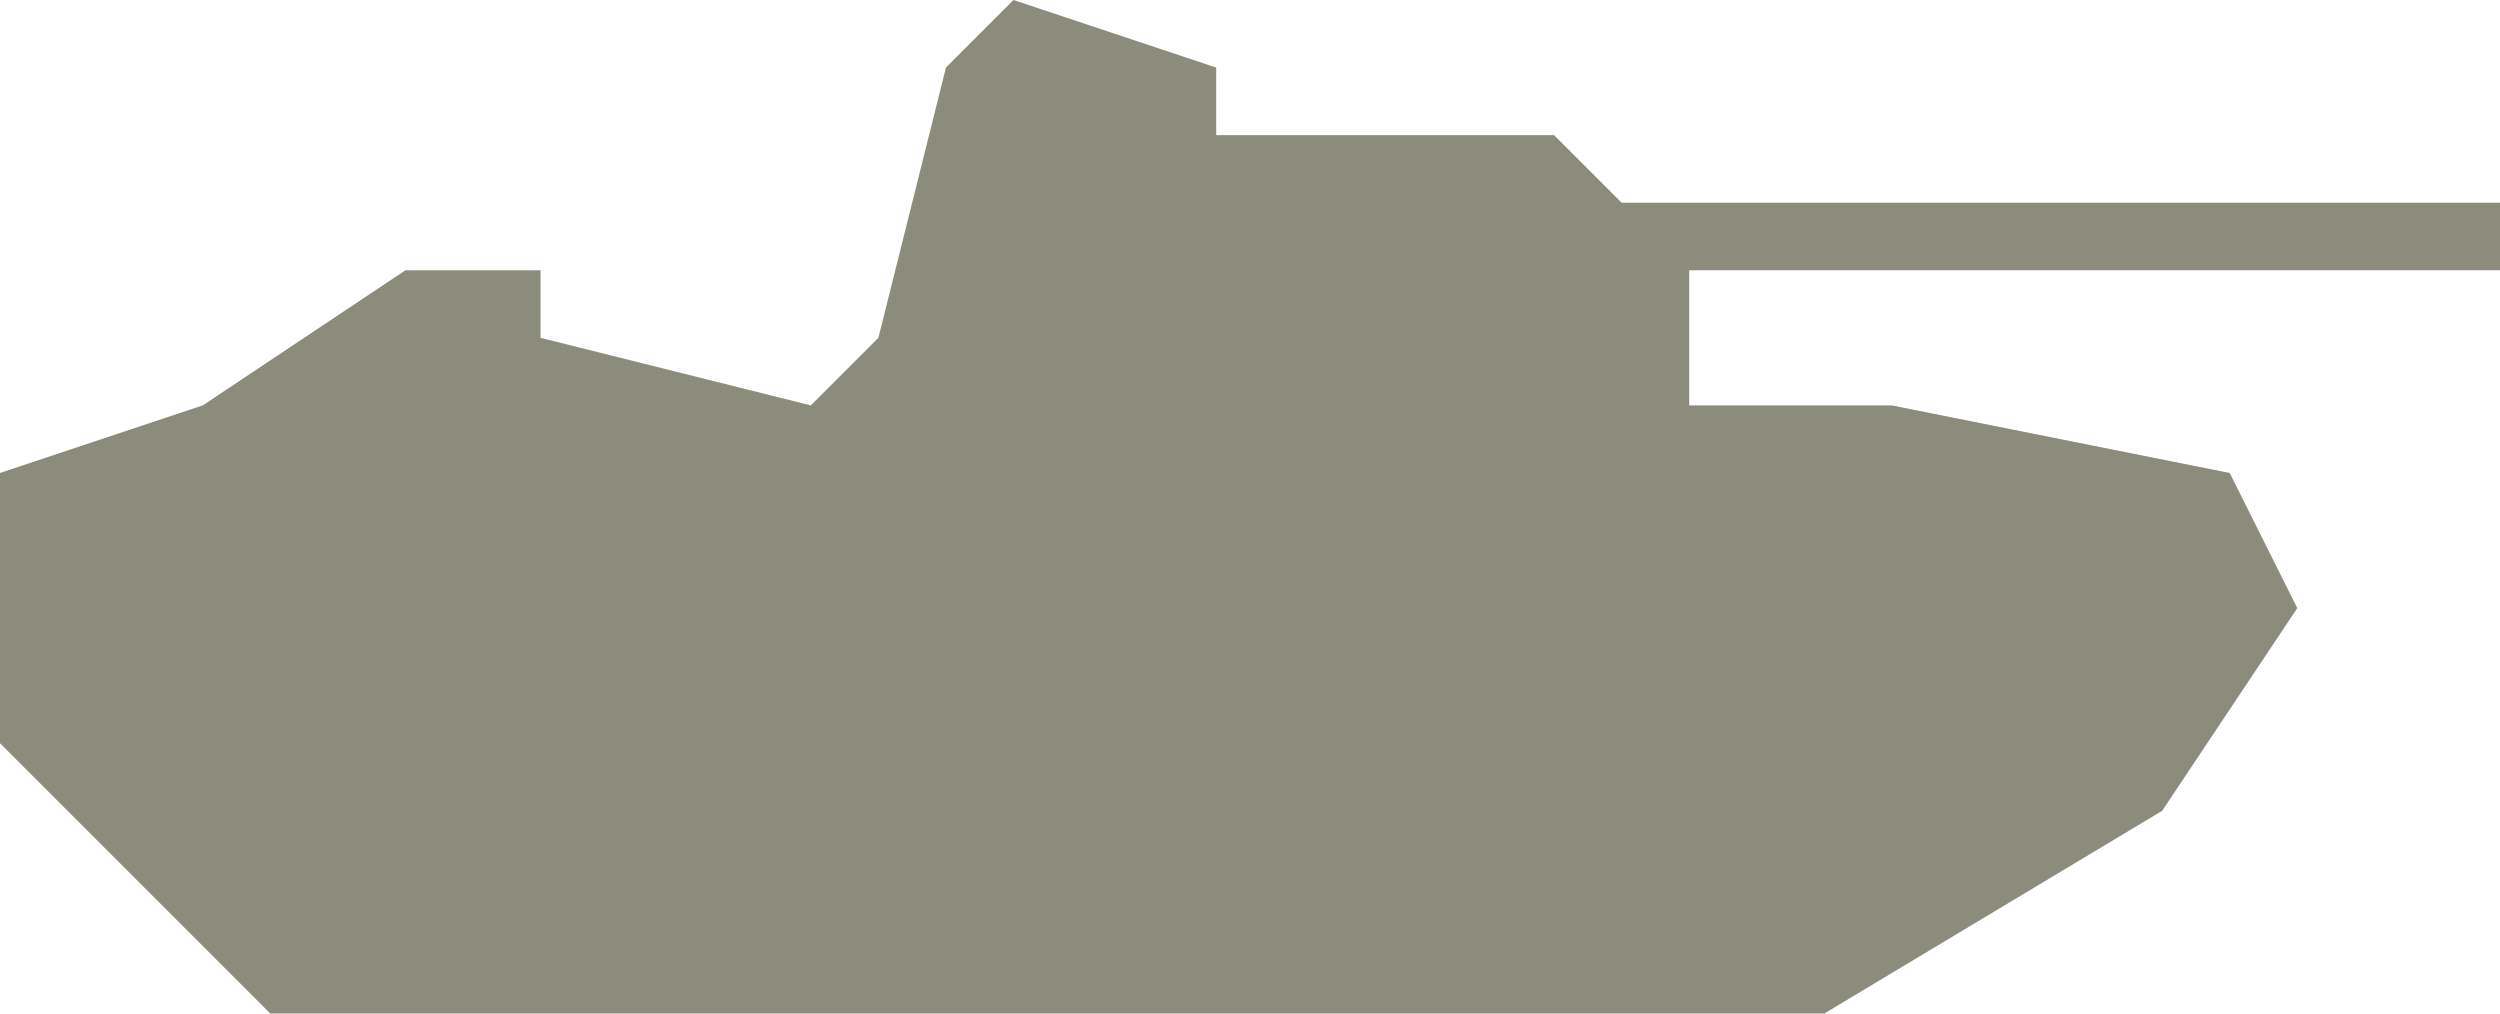
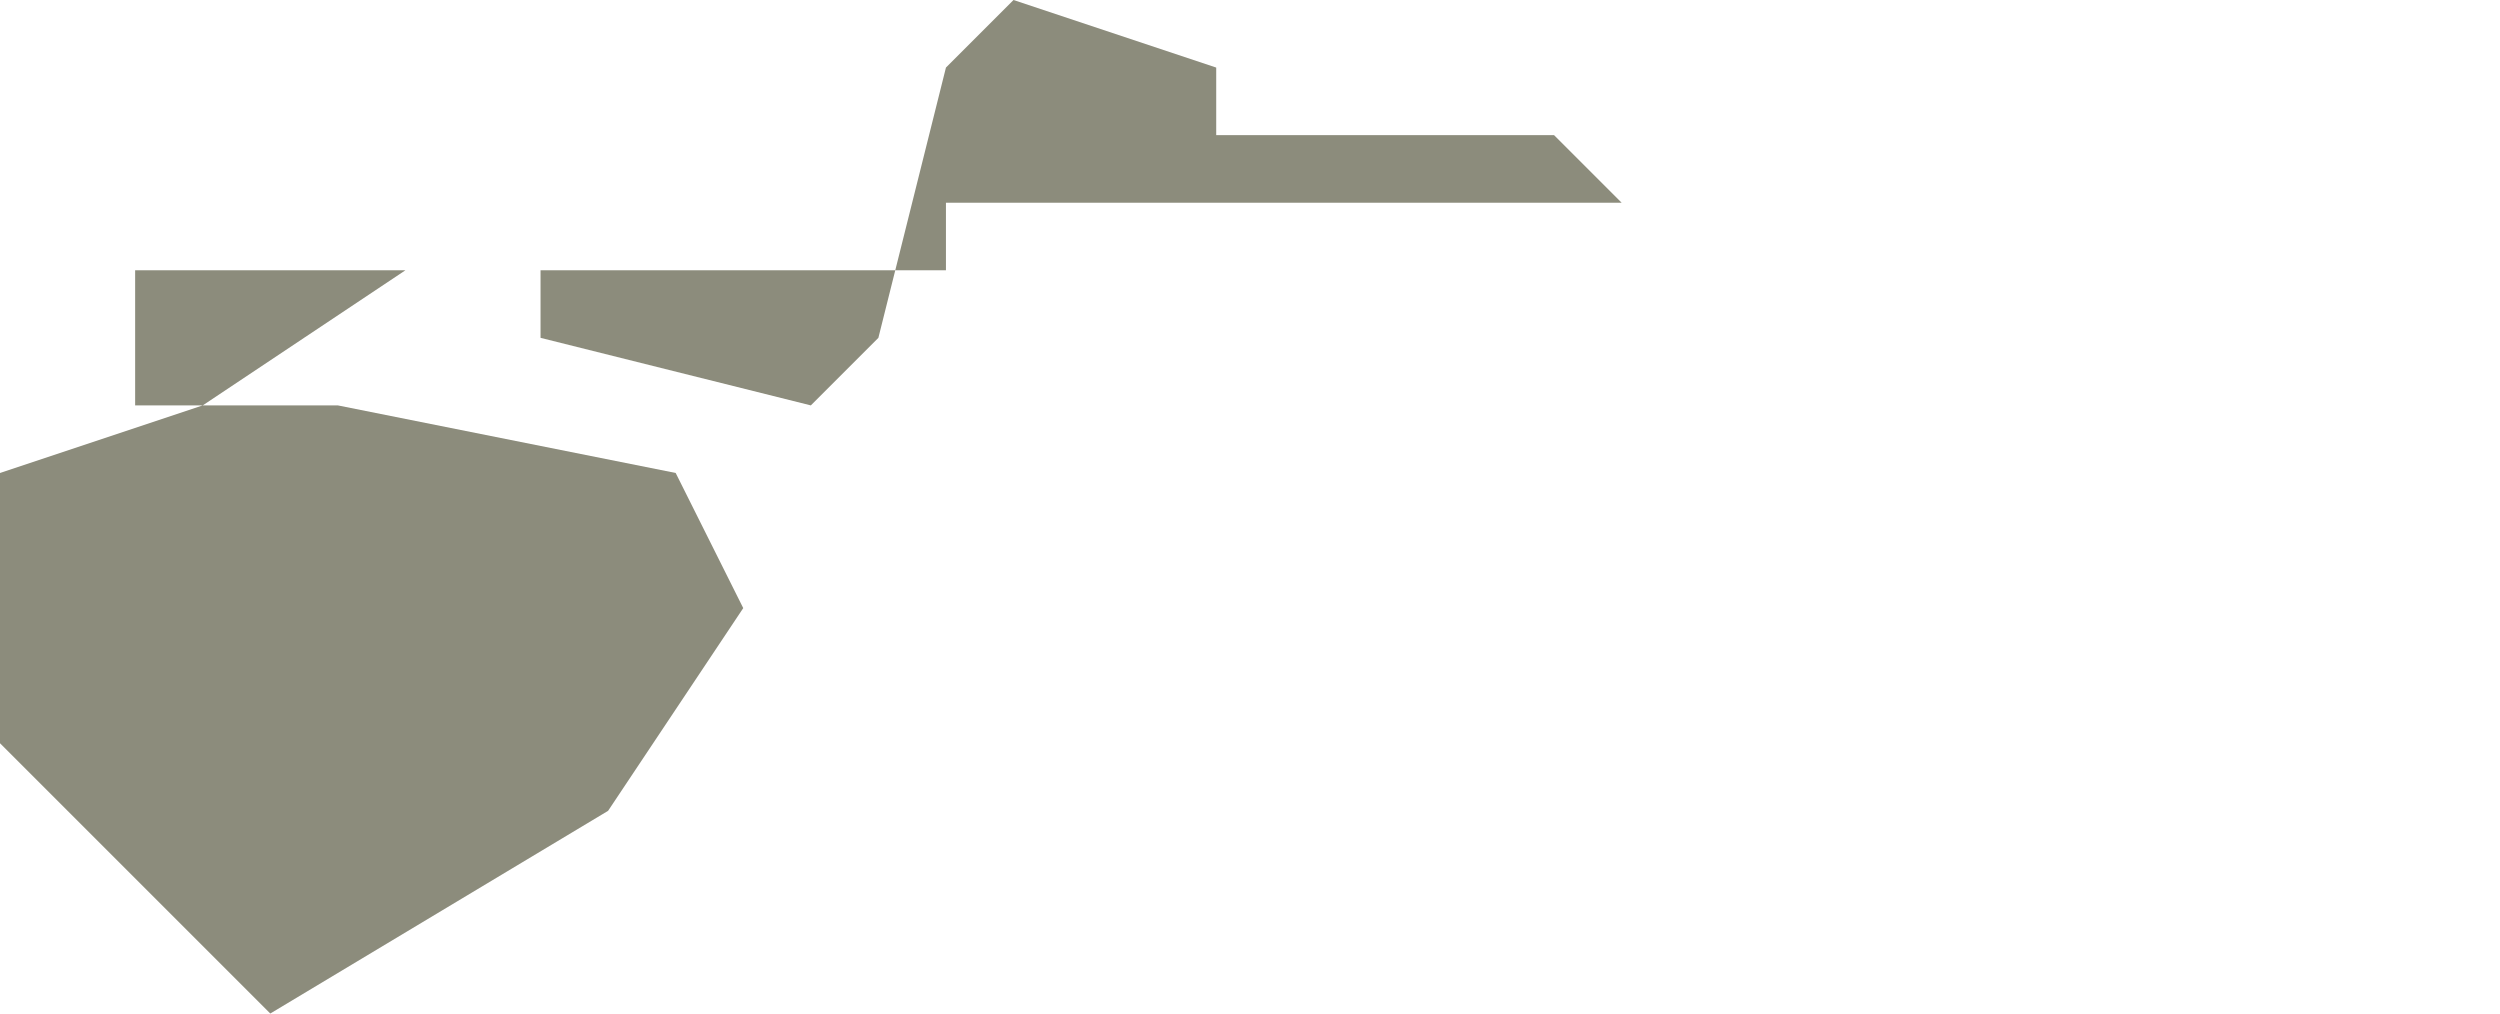
<svg xmlns="http://www.w3.org/2000/svg" version="1.1" id="Layer_1" x="0px" y="0px" width="37px" height="15px" viewBox="0 0 37 15" enable-background="new 0 0 37 15" xml:space="preserve">
-   <path fill="#8C8C7C" d="M4,15h23l5-3l2-3l-1-2l-5-1h-3V4h12V3H24l-1-1h-1h-1h-3V1l-3-1l-1,1l-1,4l-1,1L8,5V4H6L3,6L0,7v4L4,15z" />
+   <path fill="#8C8C7C" d="M4,15l5-3l2-3l-1-2l-5-1h-3V4h12V3H24l-1-1h-1h-1h-3V1l-3-1l-1,1l-1,4l-1,1L8,5V4H6L3,6L0,7v4L4,15z" />
</svg>